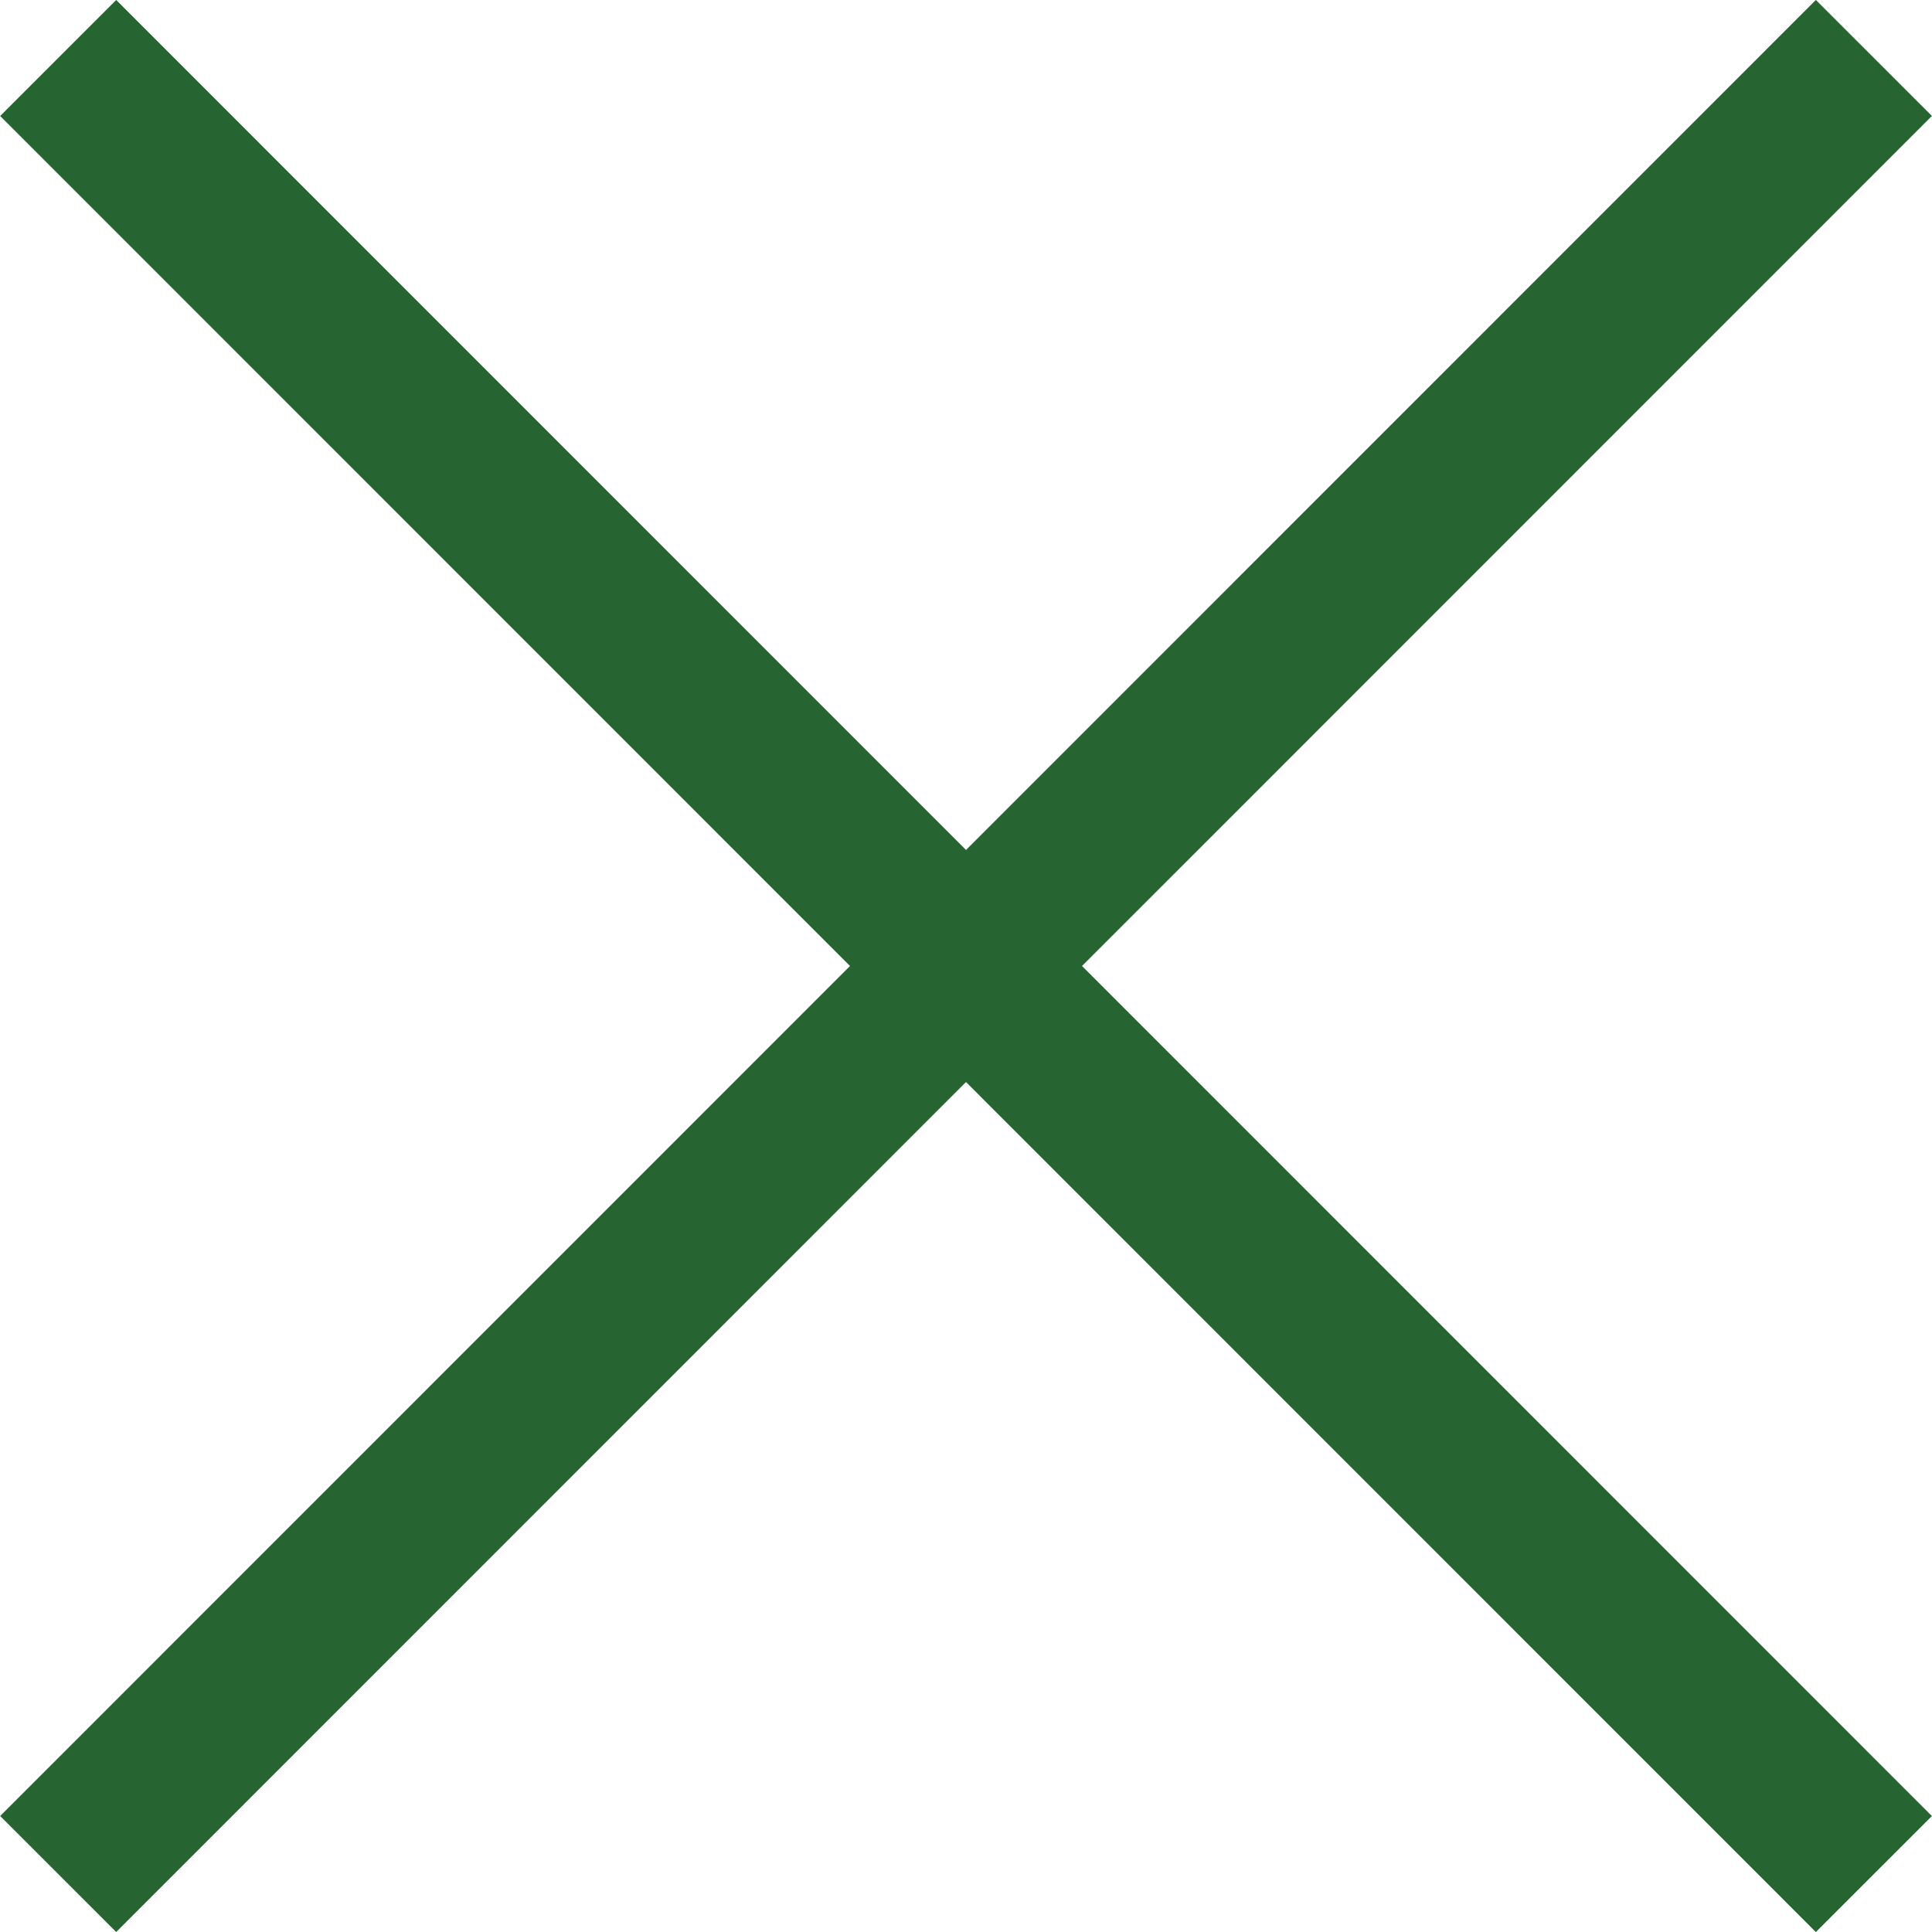
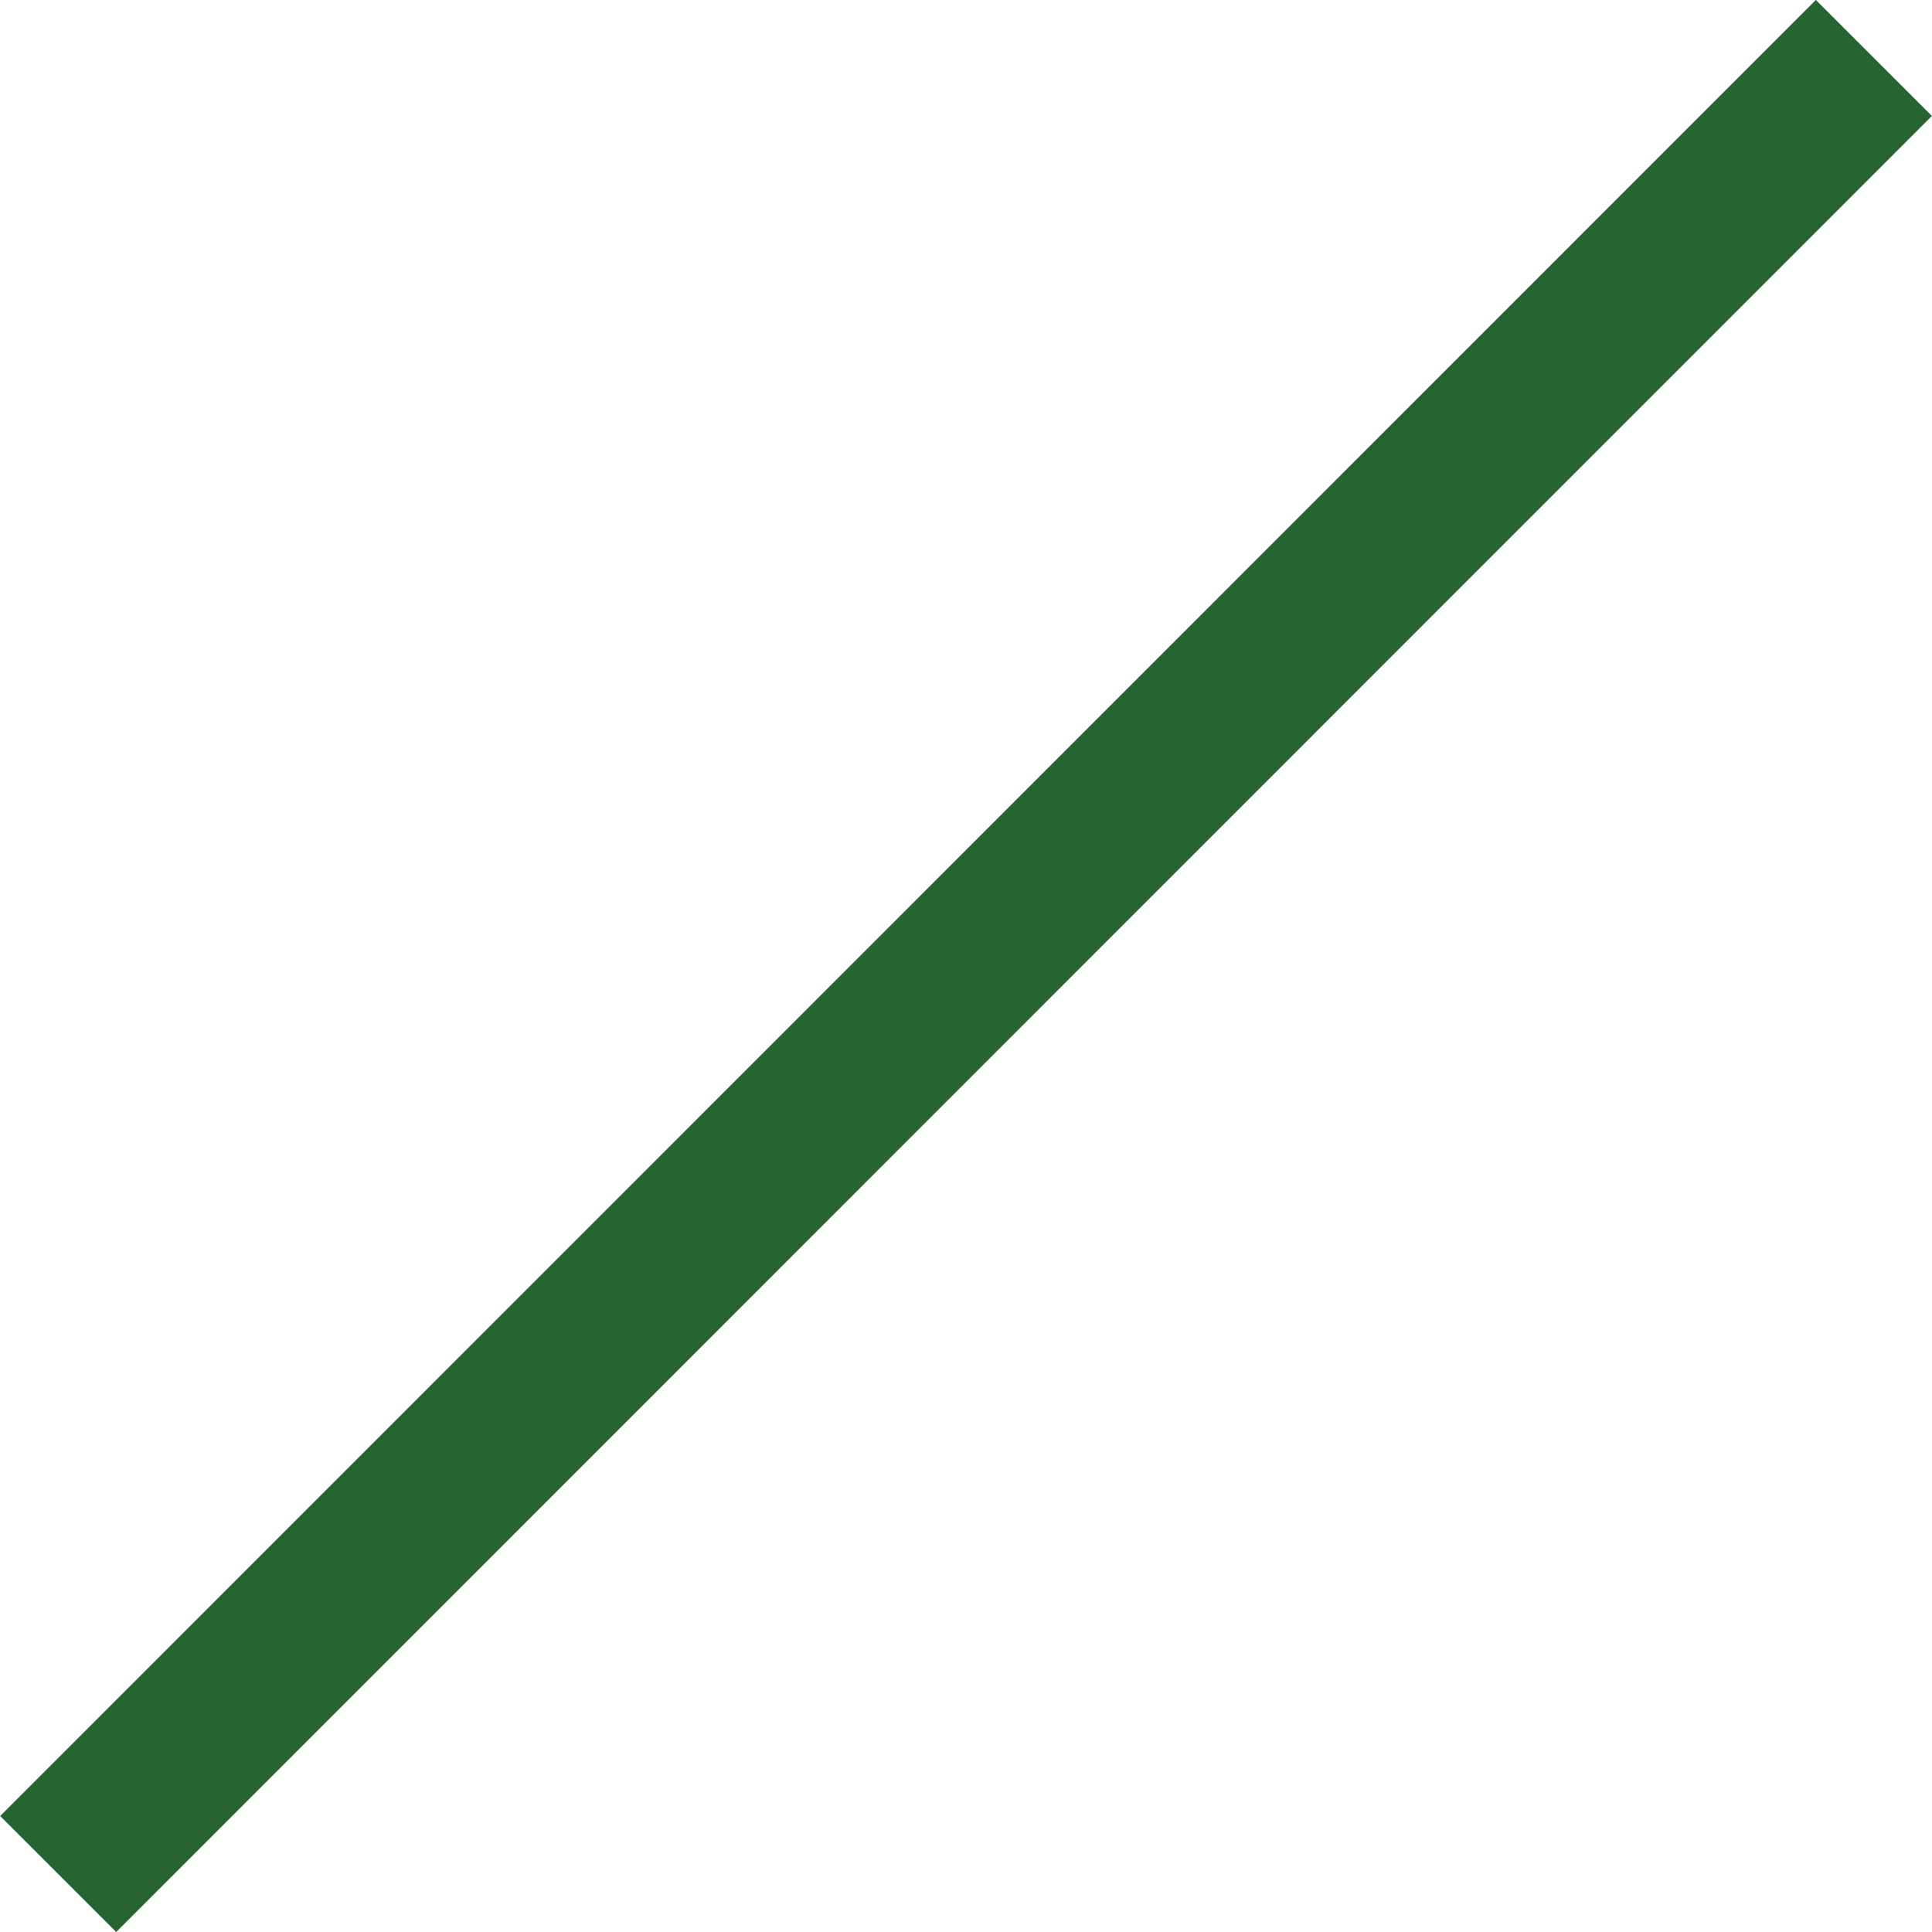
<svg xmlns="http://www.w3.org/2000/svg" width="23.55" height="23.55" viewBox="0 0 23.55 23.55">
  <g transform="translate(-1866.73 -29.722)">
-     <line x1="0.003" y2="31.303" transform="translate(1867.437 30.431) rotate(-45)" fill="none" stroke="#266431" stroke-width="2" />
    <line x1="31.303" y2="0.003" transform="translate(1867.437 52.563) rotate(-45)" fill="none" stroke="#266431" stroke-width="2" />
  </g>
</svg>